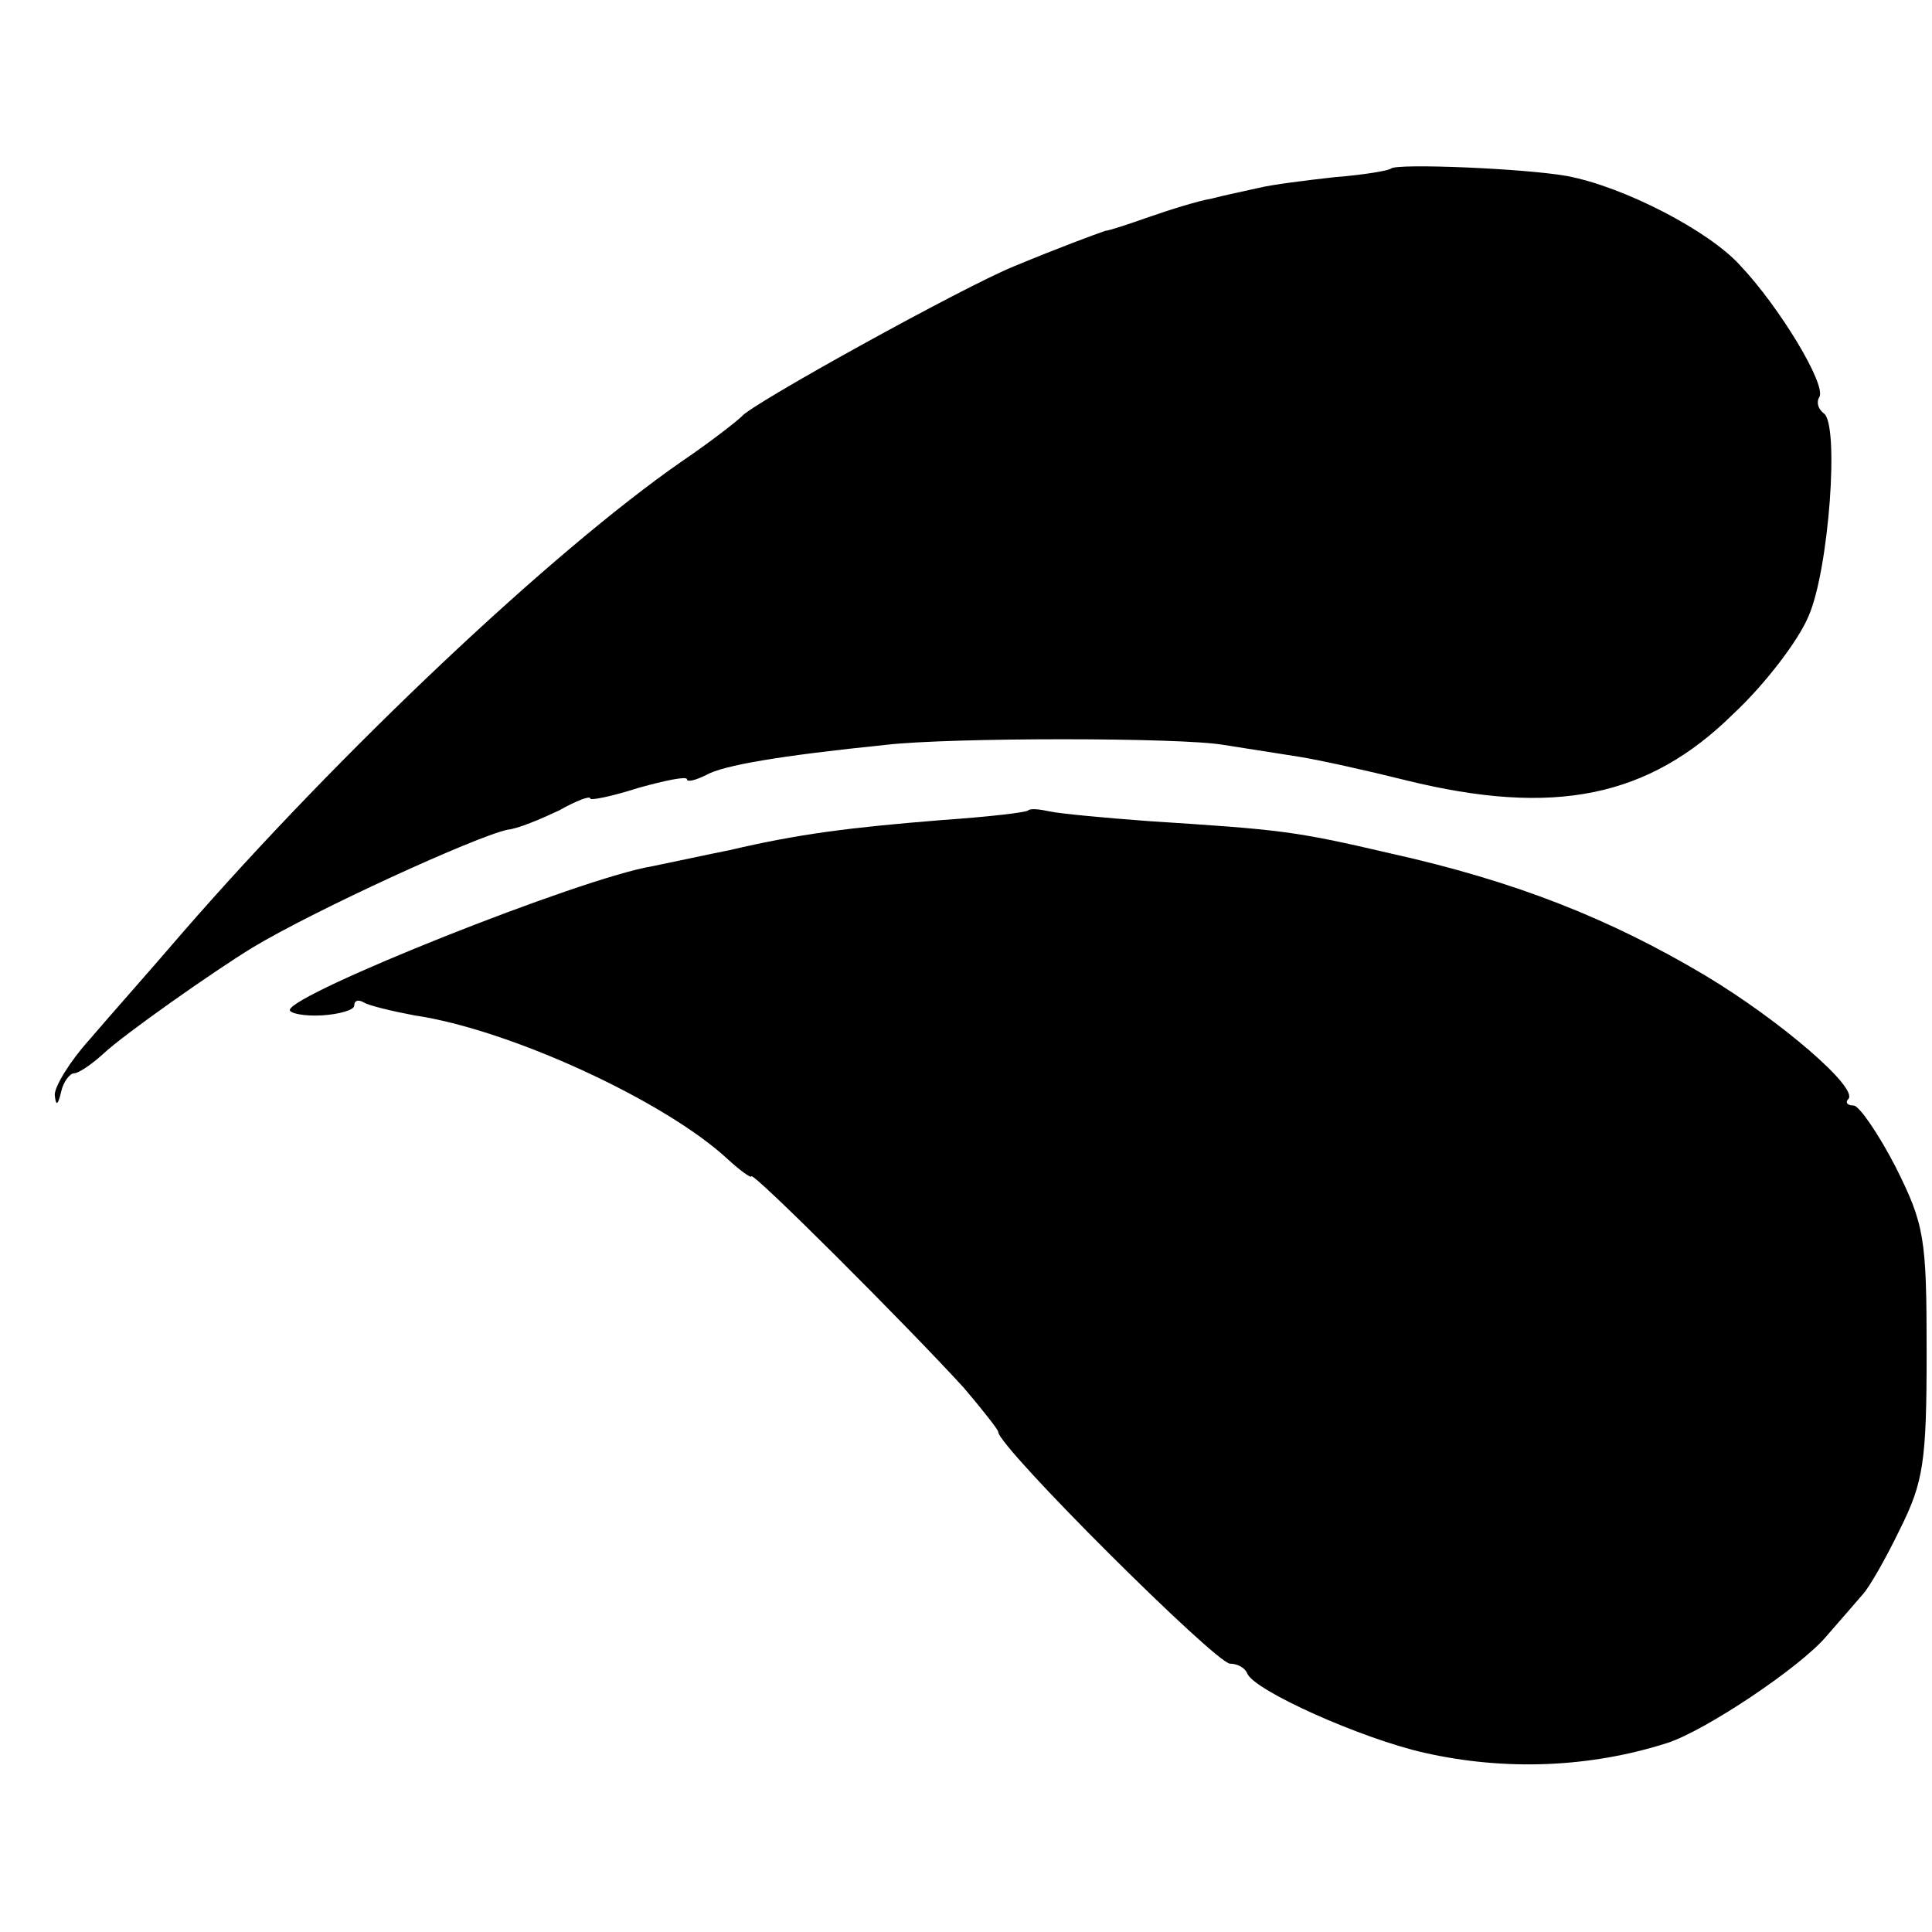
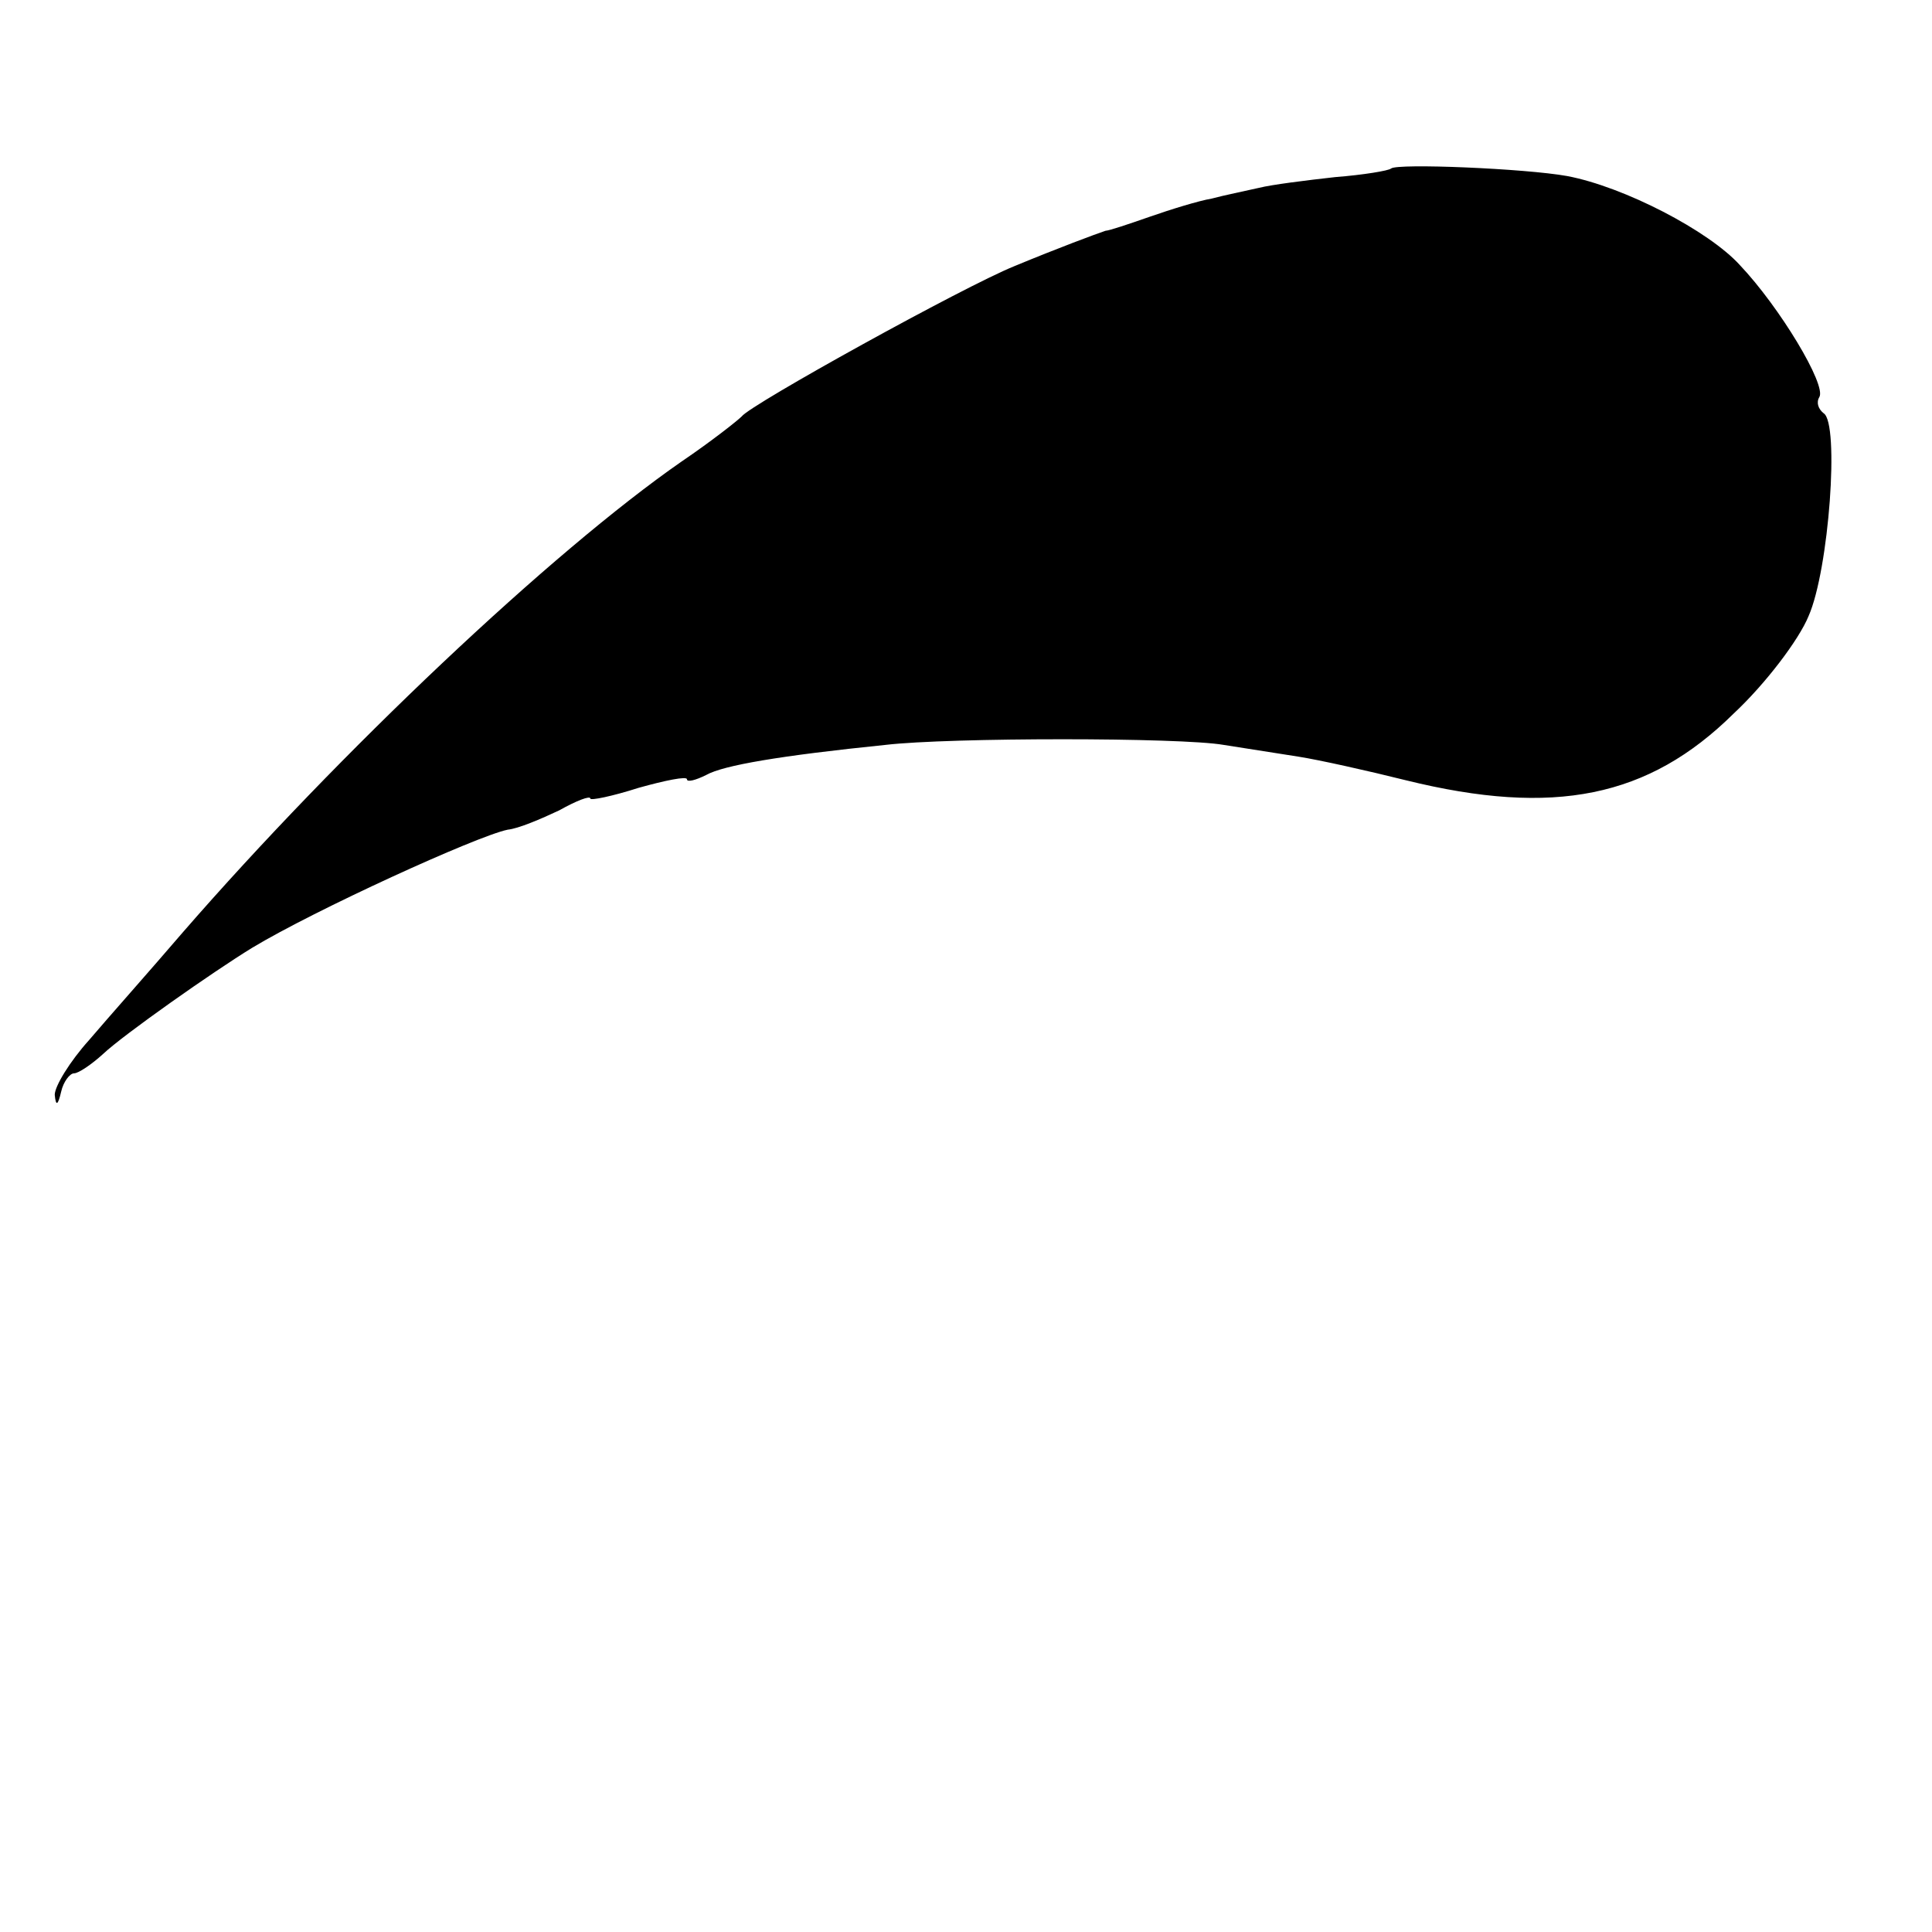
<svg xmlns="http://www.w3.org/2000/svg" version="1.0" width="180pt" height="180pt" viewBox="0 0 180 180" preserveAspectRatio="xMidYMid meet">
  <g transform="translate(0,180) scale(0.1,-0.1)" fill="#000000" stroke="none">
    <path d="M1296 1643 c-2 -2 -26 -6 -52 -8 -27 -3 -59 -7 -71 -10 -13 -3 -33 -7 -44 -10 -12 -2 -38 -10 -58 -17 -20 -7 -38 -13 -41 -13 -9 -3 -44 -16 -85 -33 -47 -19 -246 -129 -254 -140 -4 -4 -28 -23 -56 -42 -121 -84 -319 -271 -465 -439 -30 -35 -70 -80 -87 -100 -18 -20 -32 -43 -32 -51 1 -11 3 -10 6 3 2 9 8 17 12 17 4 0 16 8 27 18 19 18 103 77 139 99 58 35 209 104 238 110 10 1 31 10 48 18 16 9 29 14 29 11 0 -2 20 2 45 10 25 7 45 11 45 8 0 -3 8 -1 18 4 16 9 69 18 167 28 60 7 275 7 315 0 19 -3 51 -8 70 -11 19 -3 64 -13 100 -22 138 -34 226 -16 305 62 30 28 61 69 70 91 19 43 29 180 14 189 -5 4 -7 10 -4 15 7 11 -37 84 -74 123 -29 32 -108 73 -161 83 -39 7 -158 12 -164 7z" />
-     <path d="M958 1045 c-2 -2 -37 -6 -80 -9 -87 -7 -134 -13 -198 -28 -25 -5 -57 -12 -72 -15 -67 -11 -337 -119 -338 -134 0 -3 13 -6 30 -5 16 1 30 5 30 9 0 5 4 6 9 3 5 -3 26 -8 47 -12 89 -13 234 -80 292 -134 12 -11 22 -18 22 -16 0 6 145 -139 198 -197 17 -20 32 -39 32 -41 0 -14 203 -216 216 -216 7 0 14 -4 16 -9 6 -16 107 -61 165 -74 75 -17 154 -14 226 9 35 11 125 71 149 100 13 15 28 32 33 38 6 6 22 34 35 61 22 44 25 63 25 165 0 107 -2 119 -29 173 -16 31 -34 57 -39 57 -6 0 -8 3 -5 6 10 10 -63 73 -133 115 -89 53 -177 88 -294 114 -90 21 -102 22 -225 30 -41 3 -83 7 -92 9 -9 2 -18 3 -20 1z" />
  </g>
</svg>